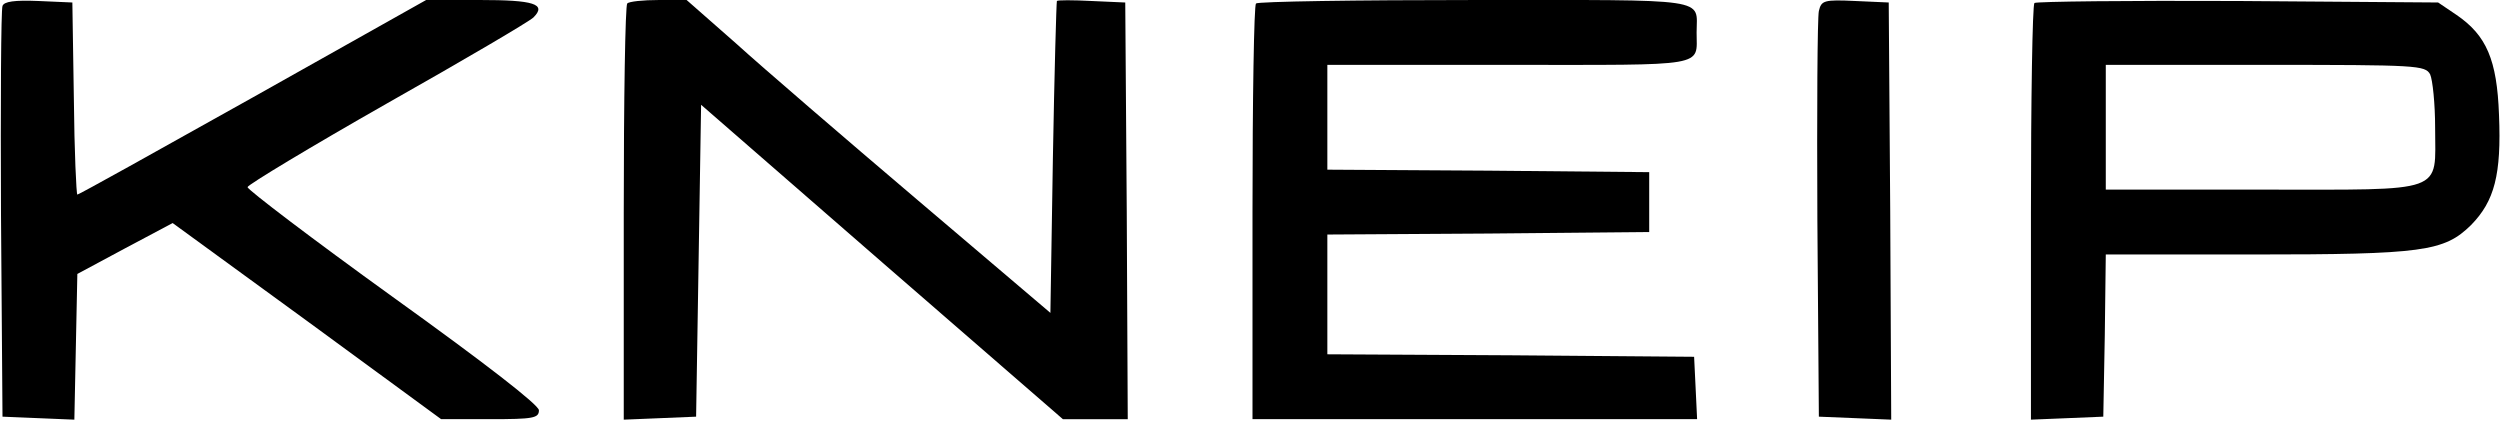
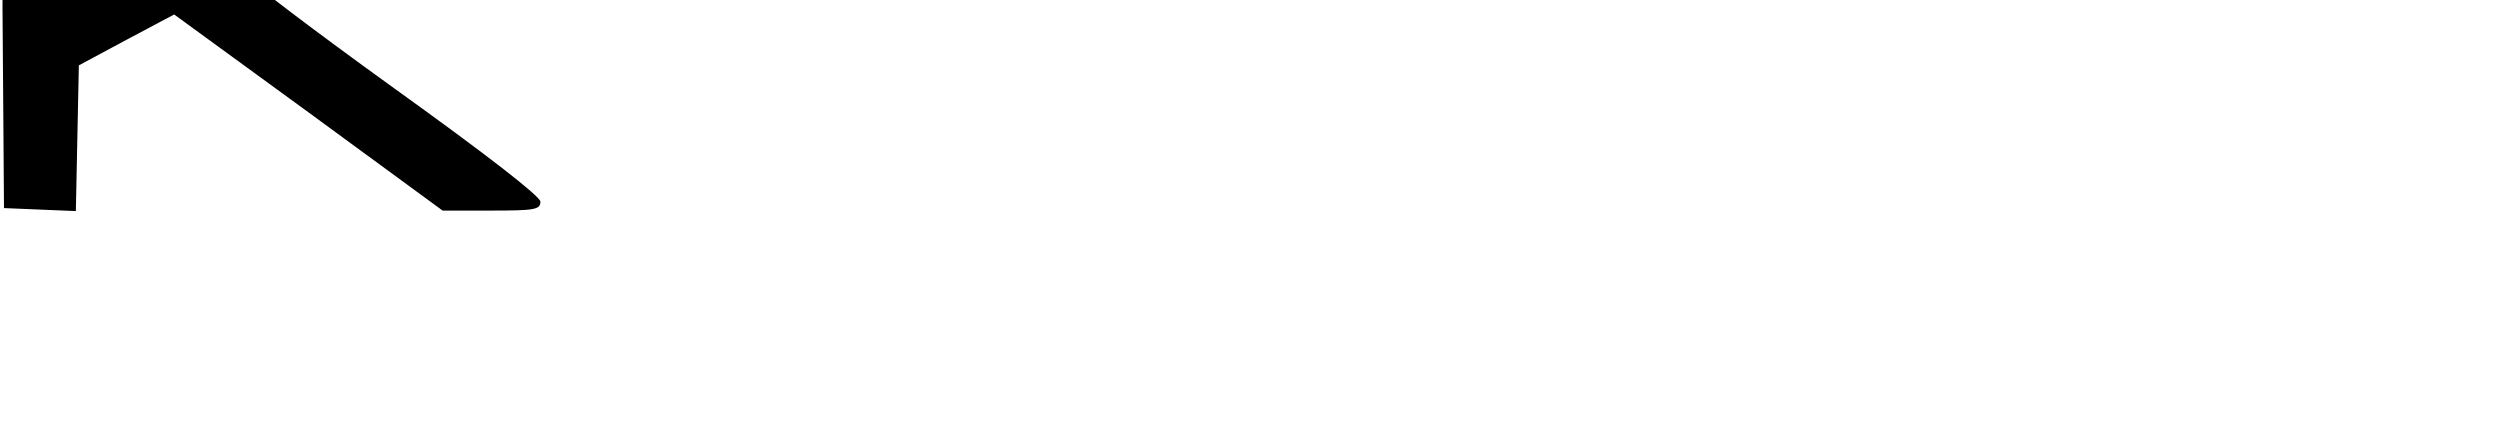
<svg xmlns="http://www.w3.org/2000/svg" version="1.0" width="501pt" height="85pt" viewBox="0 0 501 85" preserveAspectRatio="xMidYMid meet">
  <g transform="translate(0,85) scale(0.1,-0.1)" fill="#000000" stroke="none">
-     <path d="M5 838 c-3 -7 -4 -195 -3 -418 l3 -405 72 -3 72 -3 3 146 3 146 95 51 96 51 269 -196 269 -197 98 0 c87 0 98 2 98 18 -1 11 -105 92 -293 227 -161 116 -291 215 -291 220 1 5 127 81 280 168 154 87 285 164 293 172 27 27 1 35 -108 35 l-107 0 -347 -195 c-191 -107 -349 -195 -352 -195 -2 0 -6 87 -7 193 l-3 192 -68 3 c-48 2 -69 -1 -72 -10z" />
-     <path d="M1257 843 c-4 -3 -7 -193 -7 -420 l0 -414 73 3 72 3 5 312 5 313 362 -315 363 -315 65 0 65 0 -2 417 -3 418 -67 3 c-38 2 -69 2 -70 0 -1 -2 -5 -143 -8 -314 l-5 -311 -266 226 c-146 124 -310 265 -364 314 l-99 87 -56 0 c-31 0 -60 -3 -63 -7z" />
-     <path d="M2517 843 c-4 -3 -7 -192 -7 -420 l0 -413 445 0 446 0 -3 63 -3 62 -367 3 -368 2 0 120 0 120 323 2 322 3 0 60 0 60 -322 3 -323 2 0 105 0 105 364 0 c402 0 376 -5 376 65 0 70 34 65 -444 65 -238 0 -436 -3 -439 -7z" />
-     <path d="M3645 828 c-3 -13 -4 -201 -3 -418 l3 -395 73 -3 72 -3 -2 418 -3 418 -67 3 c-63 3 -68 1 -73 -20z" />
-     <path d="M4077 844 c-4 -4 -7 -194 -7 -421 l0 -414 73 3 72 3 3 163 2 162 295 0 c341 0 383 6 437 59 47 48 61 101 56 221 -4 110 -25 159 -85 200 l-37 25 -401 3 c-220 1 -404 -1 -408 -4z m793 -143 c5 -11 10 -59 10 -107 0 -133 26 -124 -347 -124 l-313 0 0 125 0 125 320 0 c305 0 320 -1 330 -19z" />
+     <path d="M5 838 l3 -405 72 -3 72 -3 3 146 3 146 95 51 96 51 269 -196 269 -197 98 0 c87 0 98 2 98 18 -1 11 -105 92 -293 227 -161 116 -291 215 -291 220 1 5 127 81 280 168 154 87 285 164 293 172 27 27 1 35 -108 35 l-107 0 -347 -195 c-191 -107 -349 -195 -352 -195 -2 0 -6 87 -7 193 l-3 192 -68 3 c-48 2 -69 -1 -72 -10z" />
  </g>
</svg>